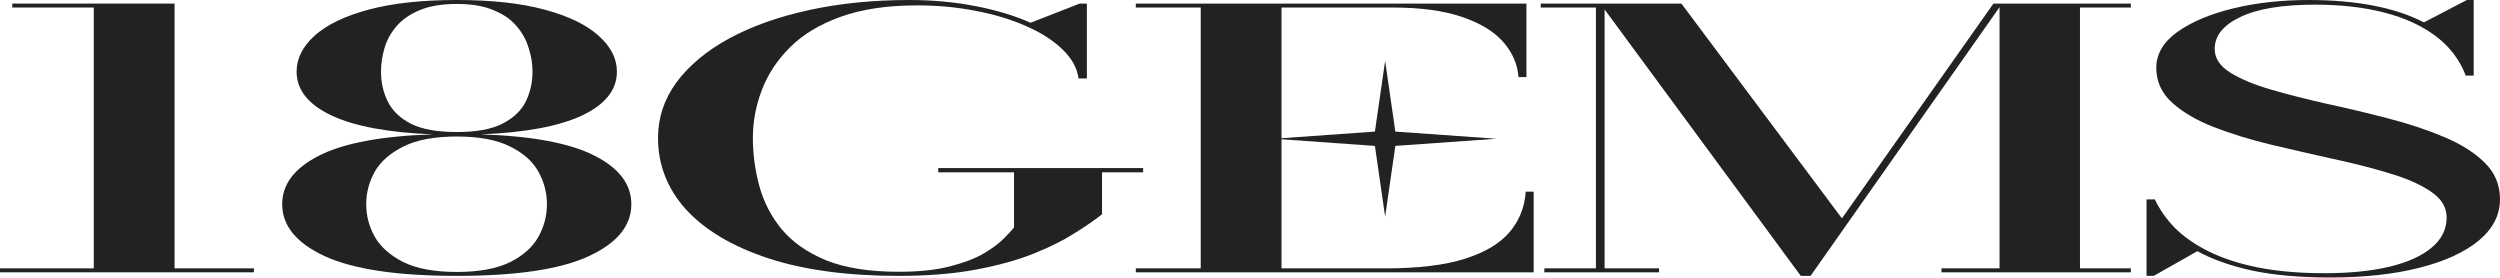
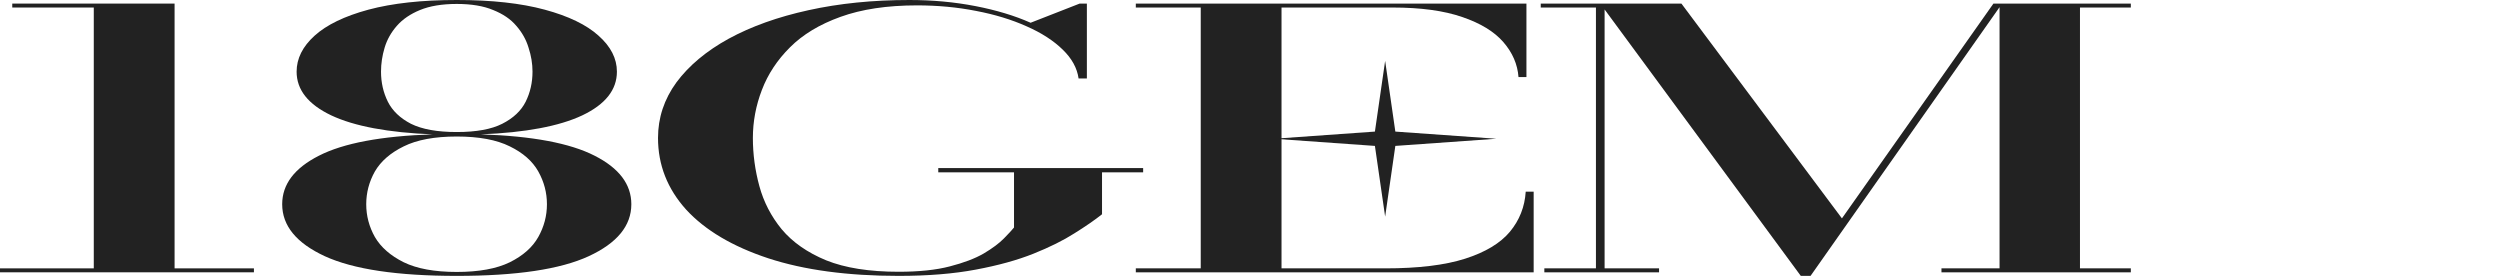
<svg xmlns="http://www.w3.org/2000/svg" width="1000" height="111" viewBox="0 0 1000 111" fill="none">
  <g clip-path="url(#clip0_712_3515)">
    <path d="M554.056 24.341L558.136 52.634L598.524 55.499L558.136 58.362L554.056 86.655L549.964 58.362L509.576 55.499L549.964 52.634L554.056 24.341Z" fill="#222222" />
    <path fill-rule="evenodd" clip-rule="evenodd" d="M129.9 102.472C141.345 107.727 158.947 110.354 182.705 110.354C206.559 110.354 224.161 107.727 235.511 102.472C246.861 97.218 252.535 90.29 252.535 81.691C252.535 73.714 247.63 67.24 237.82 62.272C228.009 57.256 212.859 54.413 192.372 53.744C210.165 53.028 223.68 50.495 232.914 46.149C242.147 41.753 246.764 35.925 246.764 28.664C246.764 23.409 244.311 18.607 239.406 14.261C234.597 9.913 227.432 6.45 217.909 3.87C208.387 1.291 196.652 0 182.705 0C168.758 0 156.976 1.291 147.357 3.87C137.835 6.45 130.669 9.913 125.86 14.261C121.05 18.607 118.646 23.409 118.646 28.664C118.646 35.925 123.263 41.753 132.497 46.149C141.731 50.495 155.244 53.028 173.038 53.744C152.552 54.413 137.402 57.256 127.591 62.272C117.78 67.24 112.875 73.714 112.875 81.691C112.875 90.29 118.55 97.218 129.9 102.472ZM203.914 104.908C198.624 107.488 191.554 108.778 182.705 108.778C173.856 108.778 166.787 107.488 161.497 104.908C156.206 102.282 152.359 98.913 149.954 94.805C147.646 90.696 146.492 86.326 146.492 81.691C146.492 77.058 147.646 72.686 149.954 68.578C152.359 64.469 156.206 61.126 161.497 58.545C166.787 55.918 173.856 54.604 182.705 54.604C191.554 54.604 198.624 55.918 203.914 58.545C209.204 61.126 213.004 64.469 215.312 68.578C217.621 72.686 218.775 77.058 218.775 81.691C218.775 86.326 217.621 90.696 215.312 94.805C213.004 98.913 209.204 102.282 203.914 104.908ZM200.884 49.516C196.556 51.714 190.496 52.813 182.705 52.813C174.914 52.813 168.807 51.714 164.381 49.516C160.054 47.272 156.976 44.333 155.149 40.703C153.32 37.025 152.407 33.011 152.407 28.664C152.407 25.463 152.887 22.262 153.85 19.062C154.812 15.861 156.447 12.946 158.756 10.32C161.064 7.692 164.141 5.59 167.988 4.014C171.932 2.389 176.838 1.577 182.705 1.577C188.573 1.577 193.43 2.389 197.277 4.014C201.221 5.59 204.298 7.692 206.511 10.32C208.819 12.946 210.455 15.861 211.417 19.062C212.475 22.262 213.004 25.463 213.004 28.664C213.004 33.011 212.09 37.025 210.262 40.703C208.435 44.333 205.308 47.272 200.884 49.516Z" fill="#222222" />
    <path d="M69.831 107.345H101.572V108.922H0V107.345H37.513V3.01H4.906V1.434H69.831V107.345Z" fill="#222222" />
    <path d="M375.308 67.216H457.258V68.936H440.81V85.704C437.925 87.997 434.222 90.553 429.701 93.372C425.276 96.19 419.842 98.889 413.398 101.469C406.953 104.049 399.259 106.175 390.313 107.846C381.464 109.519 371.173 110.354 359.438 110.354C339.047 110.354 321.686 108.014 307.354 103.332C293.023 98.602 282.057 92.106 274.458 83.841C266.956 75.529 263.205 65.974 263.205 55.178C263.205 47.104 265.658 39.699 270.562 32.963C275.565 26.228 282.538 20.399 291.483 15.479C300.524 10.559 311.153 6.76 323.369 4.085C335.68 1.362 349.146 0 363.766 0C373 0 381.801 0.812 390.169 2.437C398.537 4.061 405.896 6.282 412.244 9.101L431.865 1.433H434.75V31.387H431.432C430.855 27.231 428.739 23.385 425.085 19.849C421.429 16.267 416.62 13.162 410.657 10.534C404.693 7.86 397.96 5.805 390.458 4.372C382.955 2.891 375.068 2.151 366.796 2.151C354.869 2.151 344.674 3.679 336.21 6.737C327.841 9.746 321.109 13.806 316.01 18.918C310.912 23.982 307.161 29.667 304.757 35.973C302.352 42.231 301.15 48.633 301.15 55.178C301.15 61.675 302.015 68.1 303.747 74.454C305.478 80.807 308.46 86.564 312.692 91.724C317.02 96.883 322.936 101.015 330.438 104.121C338.037 107.178 347.704 108.707 359.438 108.707C367.614 108.707 374.443 107.99 379.925 106.557C385.504 105.123 390.025 103.403 393.488 101.398C396.95 99.343 399.643 97.336 401.567 95.378C403.49 93.419 404.837 91.962 405.607 91.007V68.936H375.308V67.216Z" fill="#222222" />
    <path d="M454.323 107.345V108.922H613.466V76.675H610.289C609.897 82.743 607.791 88.092 603.937 92.727C600.094 97.313 594.122 100.896 586.045 103.476C577.967 106.055 567.344 107.345 554.163 107.345H512.609V54.102V52.525C512.359 52.527 512.871 52.525 512.609 52.525V3.01H557.053C568.307 3.01 577.586 4.277 584.891 6.808C592.207 9.292 597.691 12.636 601.343 16.84C604.995 21.044 607.018 25.702 607.398 30.814H610.575V1.434H454.323V3.01H480.293V107.345H454.323Z" fill="#222222" />
    <path d="M720.318 110.354L641.839 3.784V107.345H663.621V108.922H617.737V107.345H638.377V3.01H616.297V1.434H672.567L736.771 87.352L797.371 1.434H852.332V3.01H831.989V107.345H852.332V108.922H776.588V107.345H799.821V2.869L724.22 110.354H720.318Z" fill="#222222" />
-     <path d="M900.737 108.205C909.493 110.069 919.926 111 932.048 111C945.61 111 957.495 109.709 967.69 107.13C977.885 104.55 985.82 100.919 991.494 96.239C997.169 91.509 1000 85.99 1000 79.684C1000 73.904 997.942 69.008 993.802 64.995C989.662 60.934 984.178 57.495 977.349 54.676C970.616 51.858 963.169 49.397 954.996 47.295C946.907 45.194 938.782 43.258 930.609 41.49C922.531 39.675 915.12 37.788 908.387 35.83C901.653 33.871 896.217 31.602 892.089 29.022C887.949 26.442 885.879 23.29 885.879 19.563C885.879 14.308 889.293 10.057 896.122 6.808C902.95 3.512 912.955 1.864 926.136 1.864C936.331 1.864 945.515 2.914 953.688 5.016C961.872 7.118 968.748 10.272 974.328 14.476C979.907 18.68 983.892 23.934 986.295 30.24H989.472V0H986.736L969.557 8.958C963.788 5.948 957.007 3.703 949.215 2.222C941.53 0.741 932.964 0 923.543 0C912.574 0 902.474 1.123 893.243 3.369C884.011 5.614 876.552 8.767 870.878 12.827C865.298 16.889 862.515 21.641 862.515 27.088C862.515 32.581 864.62 37.239 868.855 41.061C873.09 44.883 878.622 48.132 885.451 50.806C892.374 53.481 899.976 55.822 908.244 57.829C916.512 59.787 924.744 61.675 932.917 63.49C941.185 65.257 948.787 67.192 955.71 69.294C962.634 71.349 968.166 73.785 972.305 76.603C976.54 79.422 978.658 82.885 978.658 86.994C978.658 91.724 976.636 95.76 972.591 99.104C968.653 102.401 963.026 104.932 955.71 106.7C948.406 108.42 939.793 109.28 929.883 109.28C919.783 109.28 910.885 108.515 903.2 106.986C895.598 105.458 889.055 103.332 883.571 100.609C878.087 97.886 873.566 94.757 870.009 91.222C866.547 87.639 863.859 83.817 861.932 79.757H858.613V110.354H861.503L878.955 100.466C884.82 103.714 892.089 106.294 900.737 108.205Z" fill="#222222" />
  </g>
  <defs>
    <clipPath id="clip0_712_3515">
      <rect width="1000" height="111" fill="white" />
    </clipPath>
  </defs>
</svg>